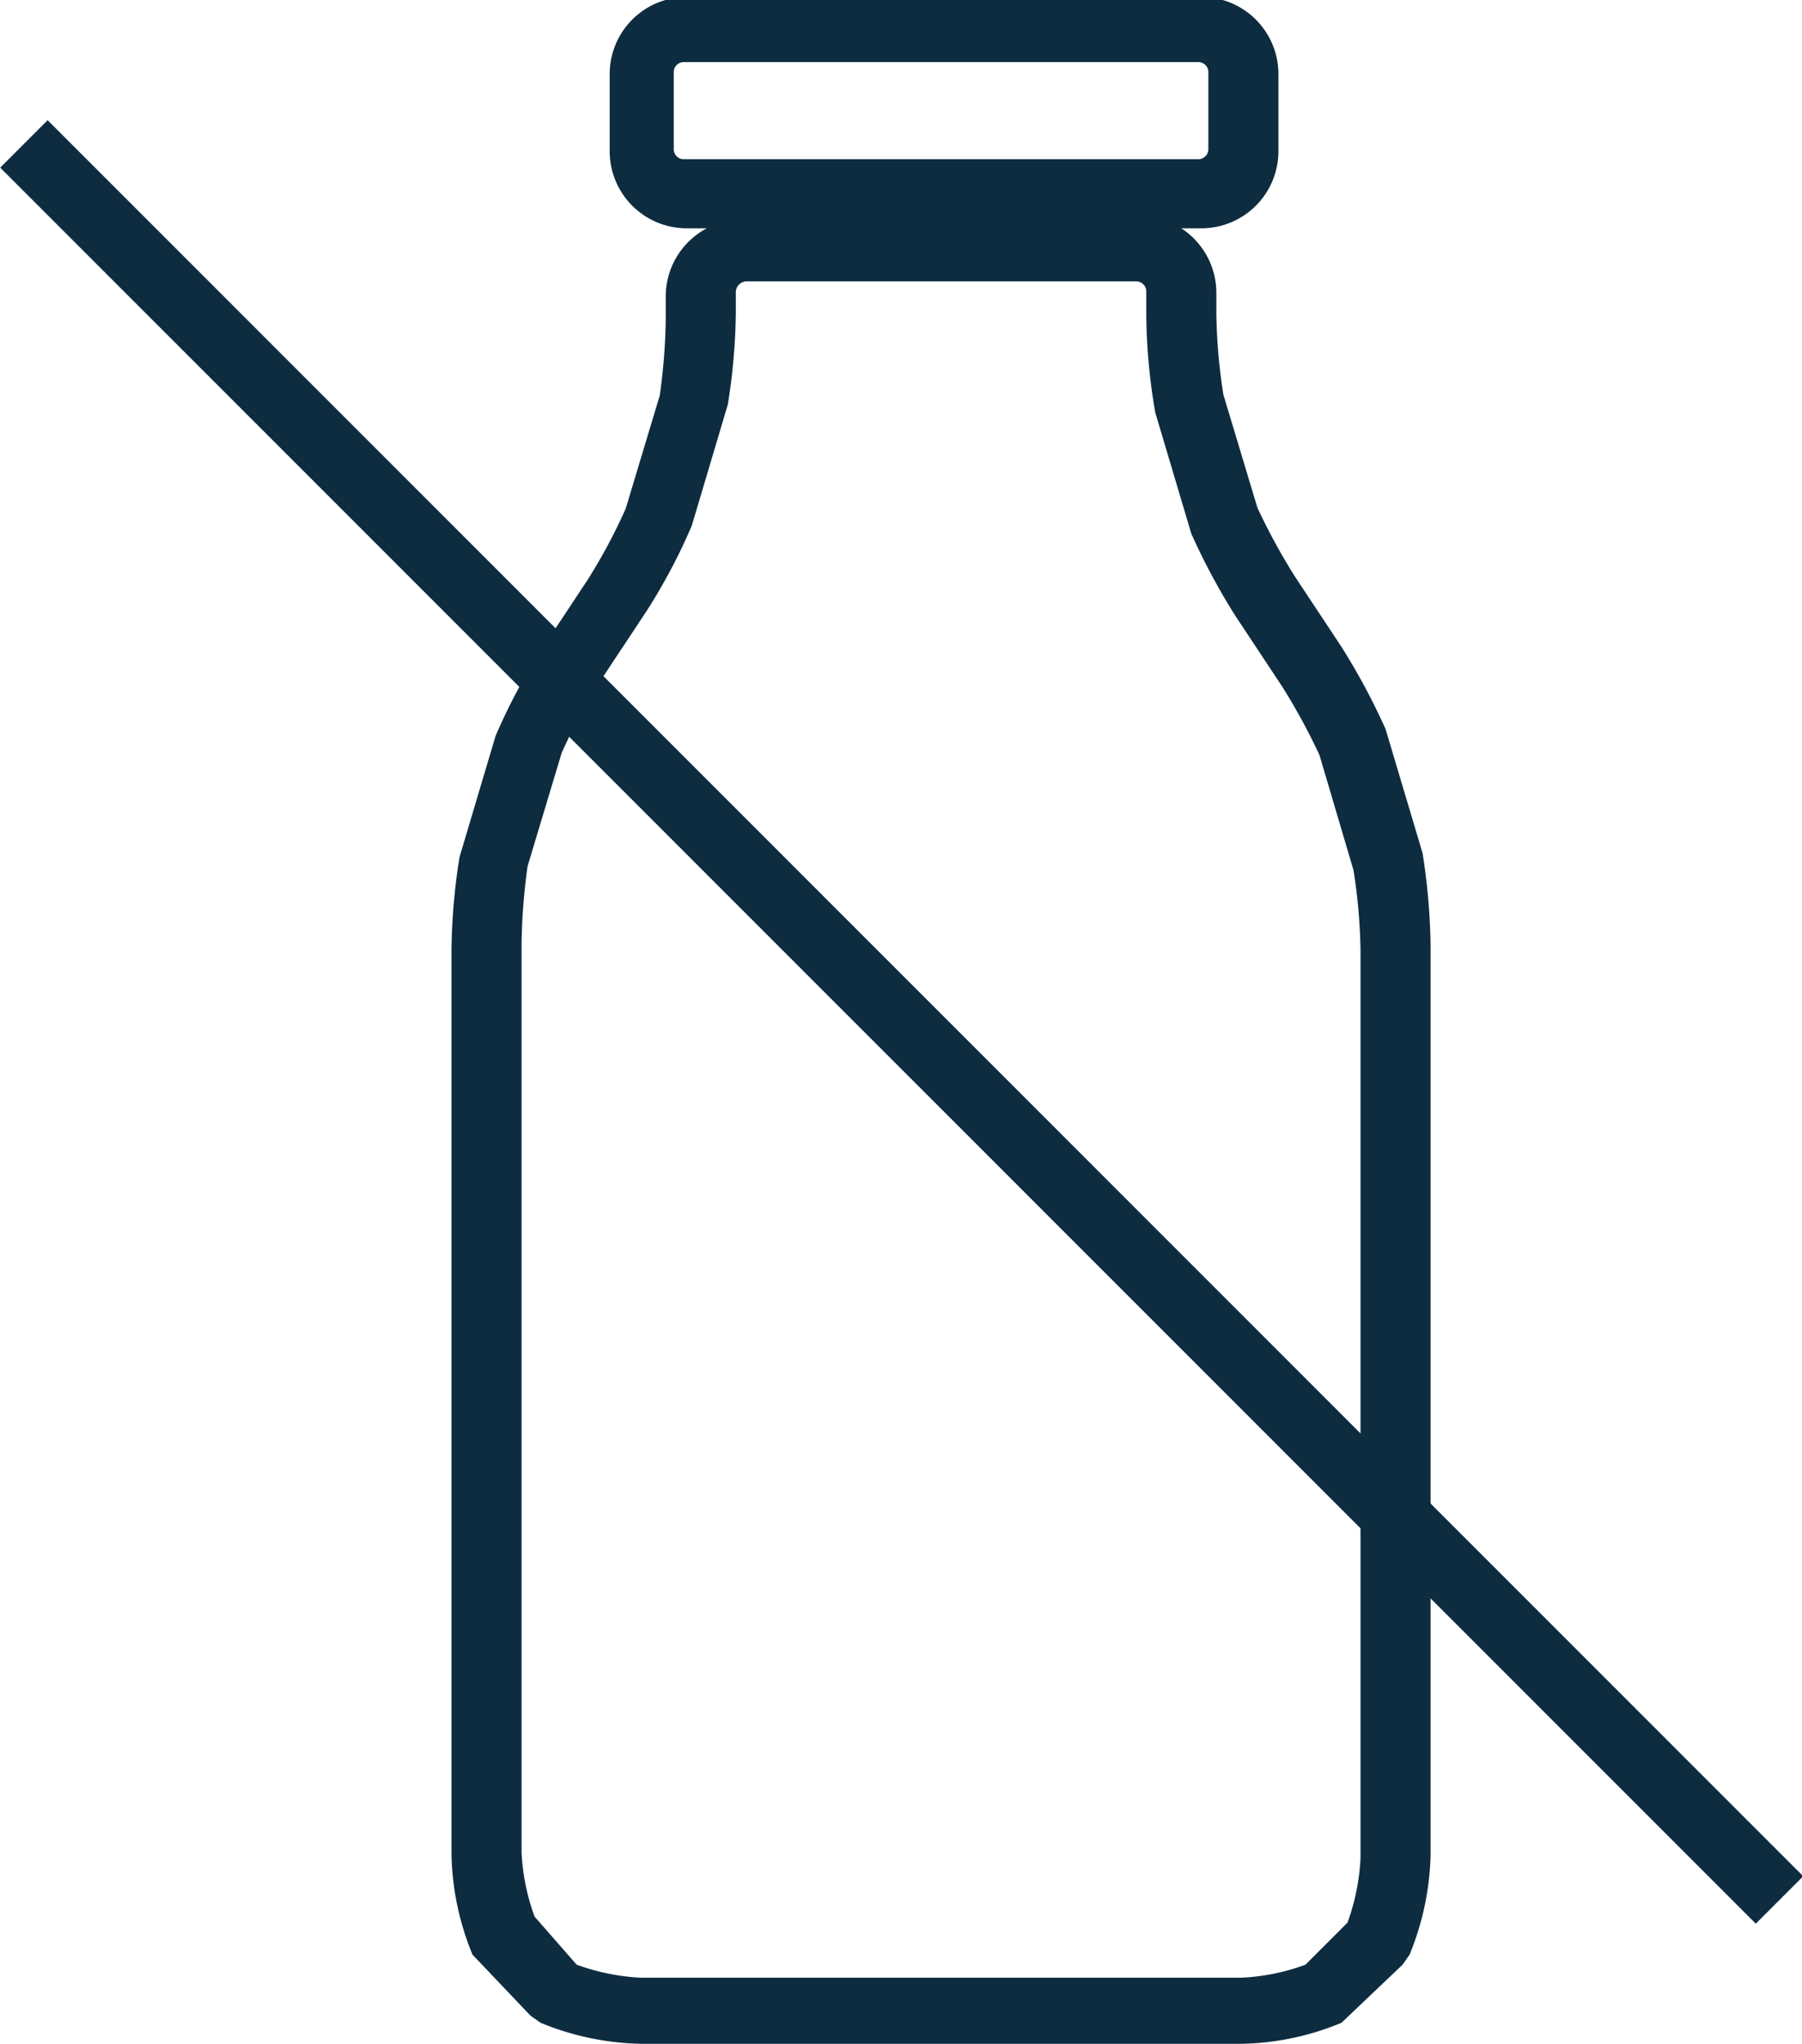
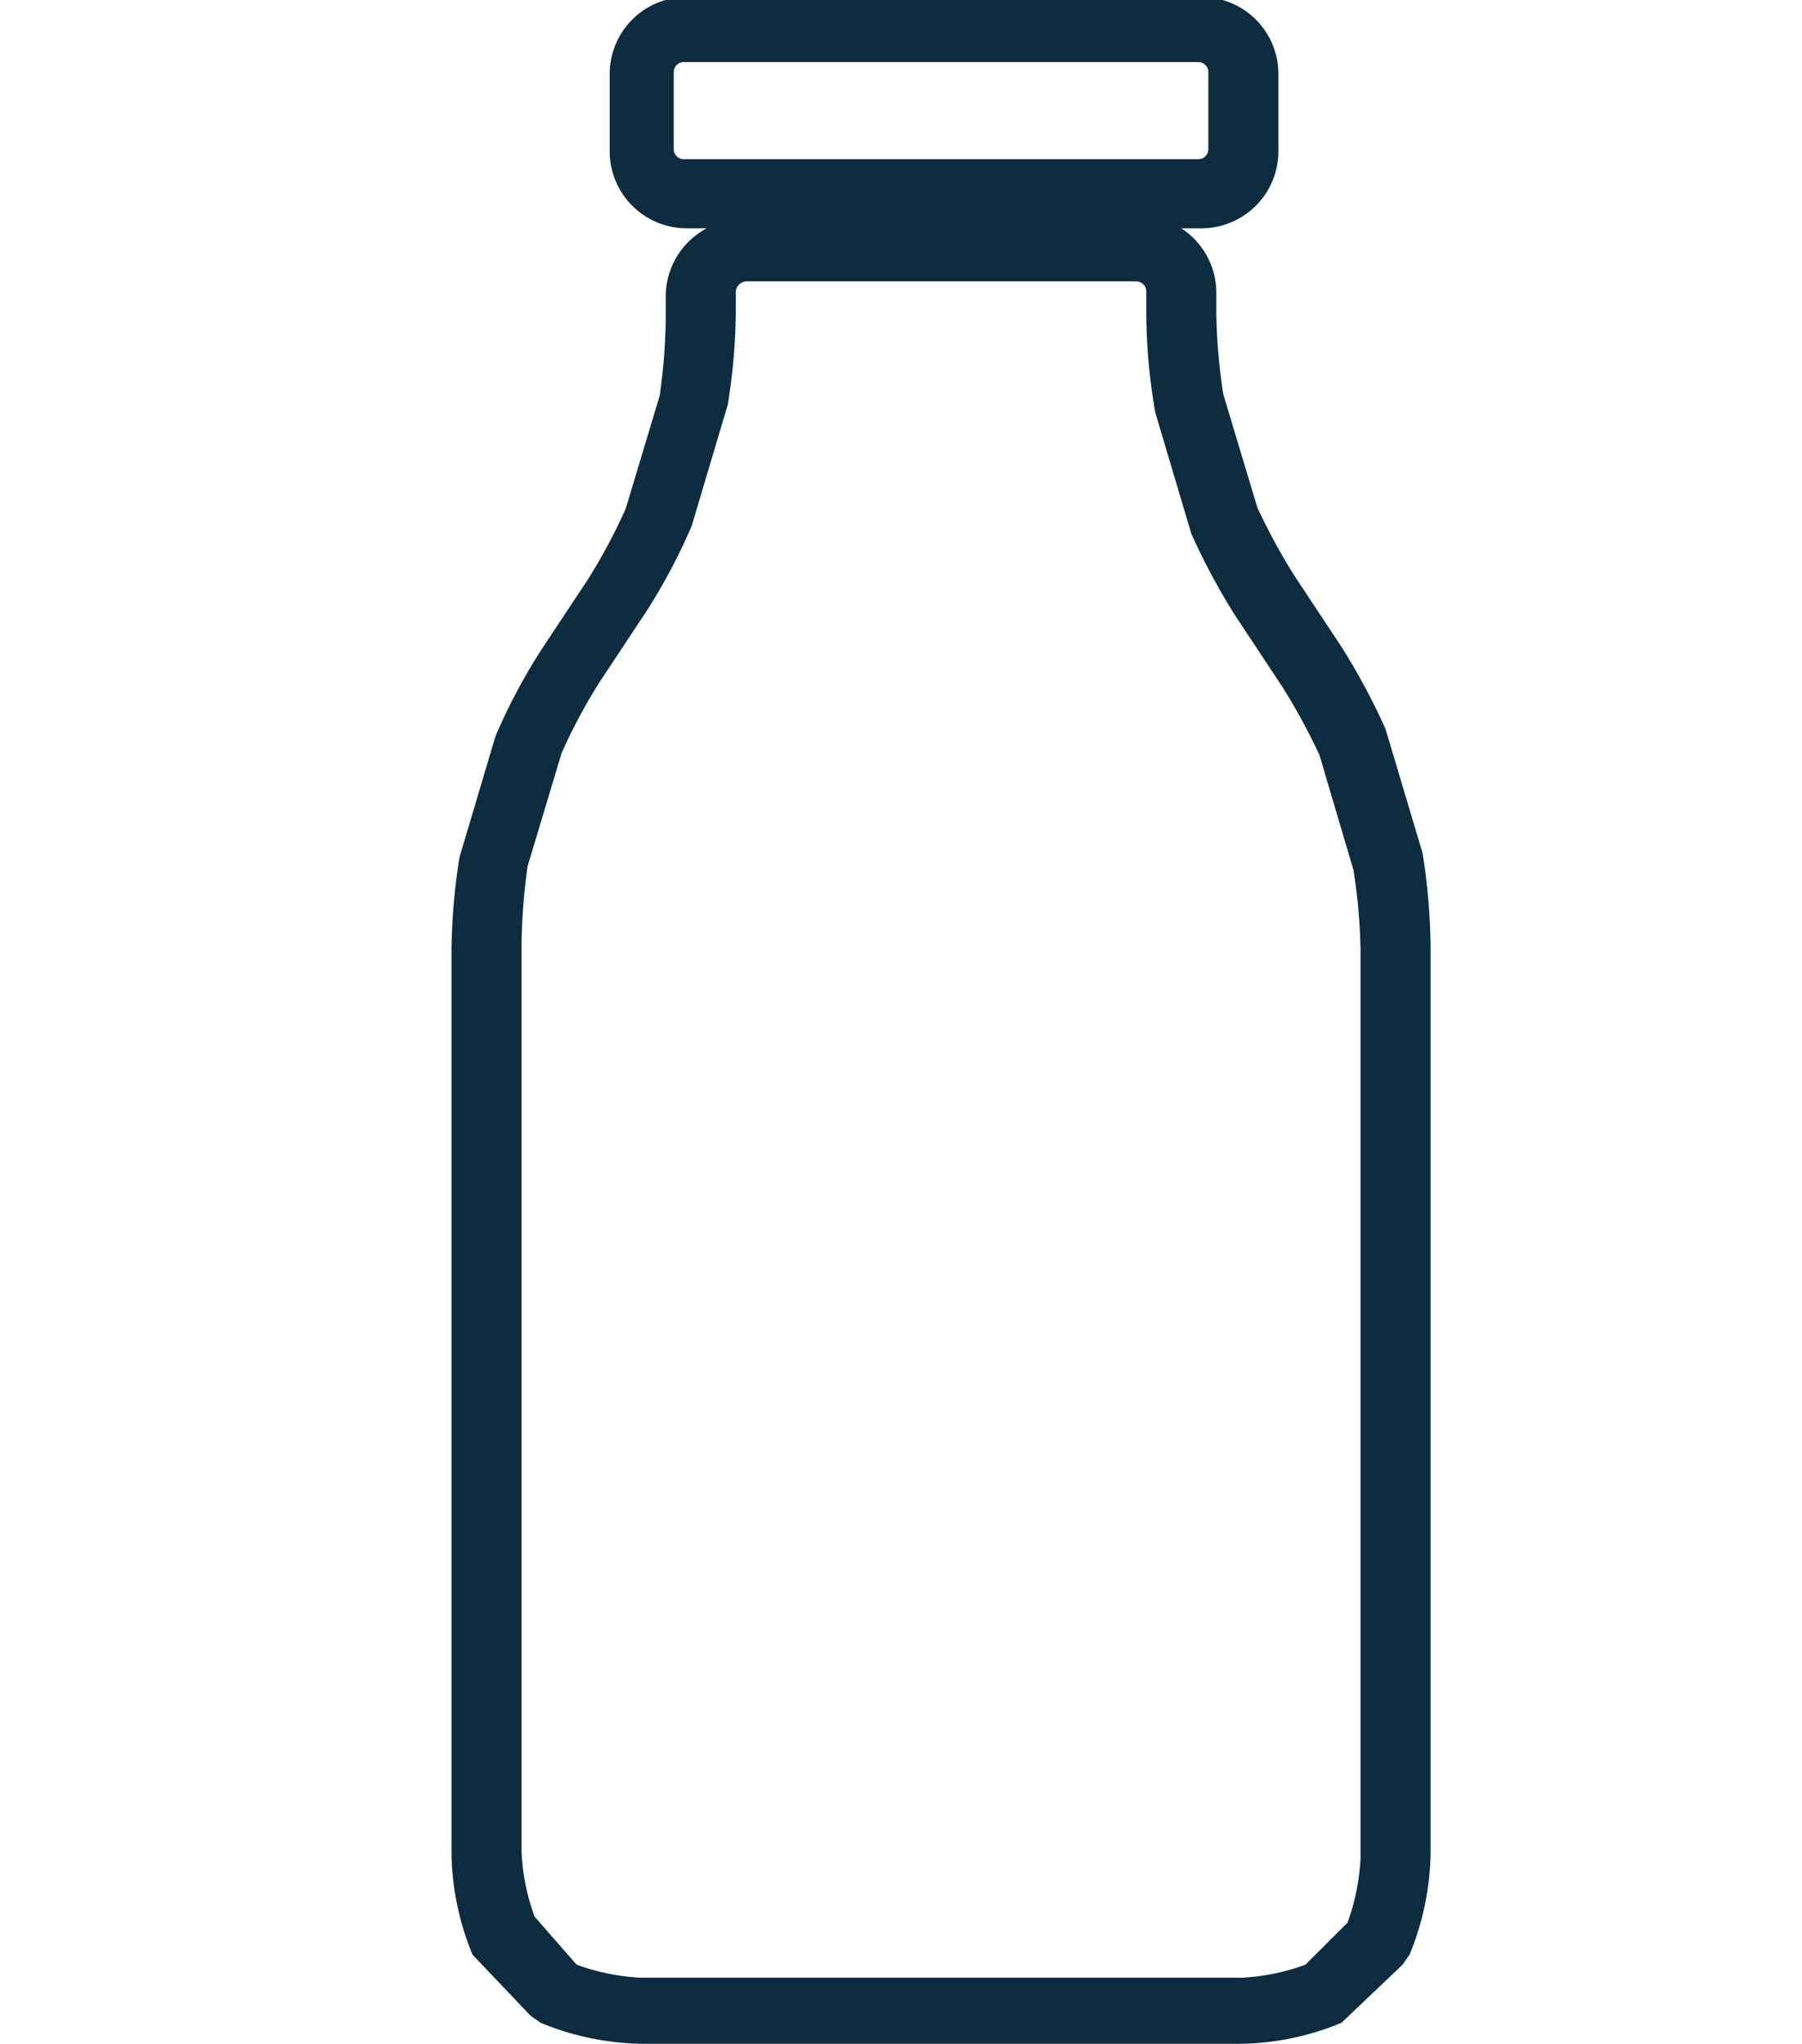
<svg xmlns="http://www.w3.org/2000/svg" viewBox="0 0 18 20.41">
  <defs>
    <style>.a{fill:#0d2c40;}</style>
  </defs>
  <title>BolthouseFarms_Claims_DairyFree_ICON</title>
  <path class="a" d="M309.34,148.13h-6a2.75,2.75,0,0,1-1-.21l-.1-.07-.58-.61a2.75,2.75,0,0,1-.21-1V137.2a6.22,6.22,0,0,1,.08-.92l.36-1.21a5.91,5.91,0,0,1,.45-.85l.47-.71a5.63,5.63,0,0,0,.38-.71l.34-1.13a5.89,5.89,0,0,0,.06-.77v-.21A.77.77,0,0,1,304,130h-.2a.77.77,0,0,1-.77-.77v-.77a.77.77,0,0,1,.77-.77h5.14a.77.77,0,0,1,.77.77v.77a.77.77,0,0,1-.77.77h-.2a.77.77,0,0,1,.35.65v.21a5.7,5.7,0,0,0,.07.8l.34,1.13a6.23,6.23,0,0,0,.37.68l.47.71a6.6,6.6,0,0,1,.44.82l.37,1.24a6.43,6.43,0,0,1,.08.92v9.08a2.78,2.78,0,0,1-.21,1l-.07.1-.61.58A2.71,2.71,0,0,1,309.34,148.13Zm-6.64-.79a2.2,2.2,0,0,0,.64.13h6a2.13,2.13,0,0,0,.64-.13l.42-.42a2.19,2.19,0,0,0,.13-.64v-9.08a5.69,5.69,0,0,0-.07-.79l-.34-1.15a6.26,6.26,0,0,0-.37-.68l-.47-.71a6.57,6.57,0,0,1-.44-.82l-.36-1.21a5.92,5.92,0,0,1-.09-1v-.21a.1.1,0,0,0-.1-.1h-3.9a.11.11,0,0,0-.1.1v.21a6.1,6.1,0,0,1-.08.92l-.36,1.21a5.81,5.81,0,0,1-.45.85l-.47.71a5.62,5.62,0,0,0-.38.71l-.34,1.13a6.18,6.18,0,0,0-.06.77v9.08a2.15,2.15,0,0,0,.13.64Zm1.07-19a.1.1,0,0,0-.1.1v.77a.1.1,0,0,0,.1.1h5.14a.1.1,0,0,0,.1-.1v-.77a.1.1,0,0,0-.1-.1Z" transform="translate(-296.94 -127.72)" />
-   <rect class="a" x="305.61" y="125.53" width="0.67" height="24.8" transform="translate(-304.86 129.01) rotate(-45)" />
</svg>